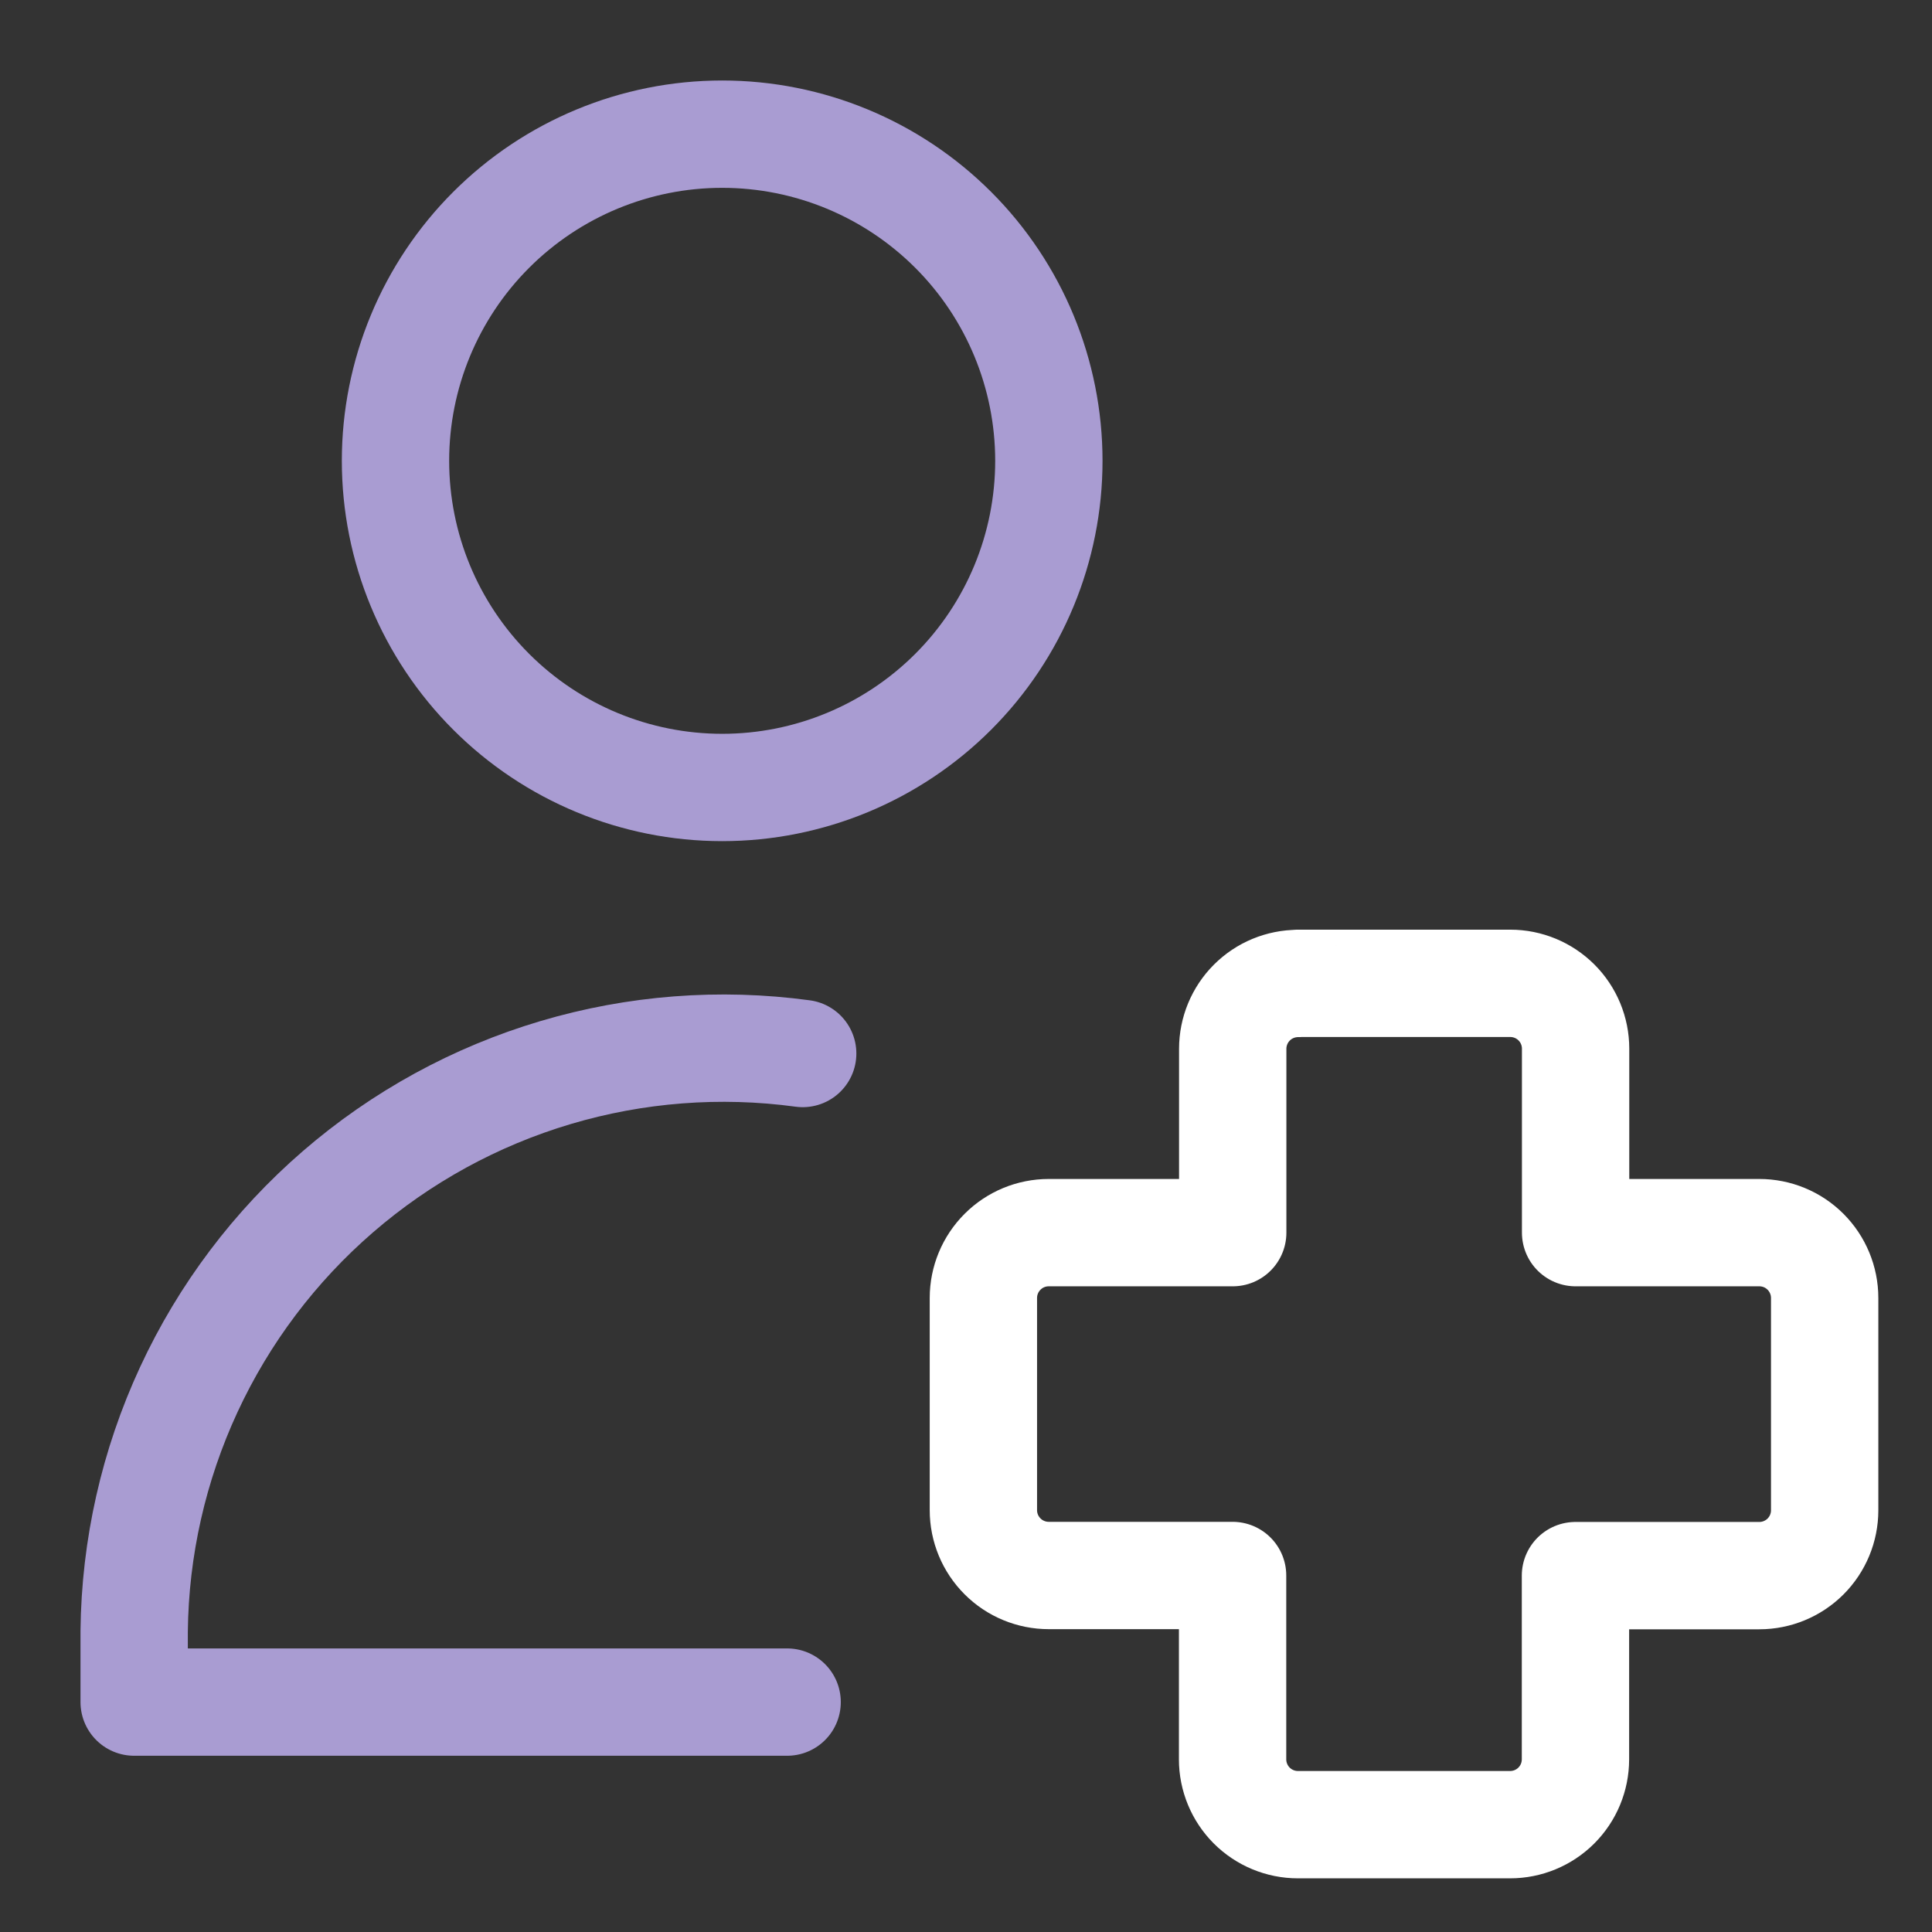
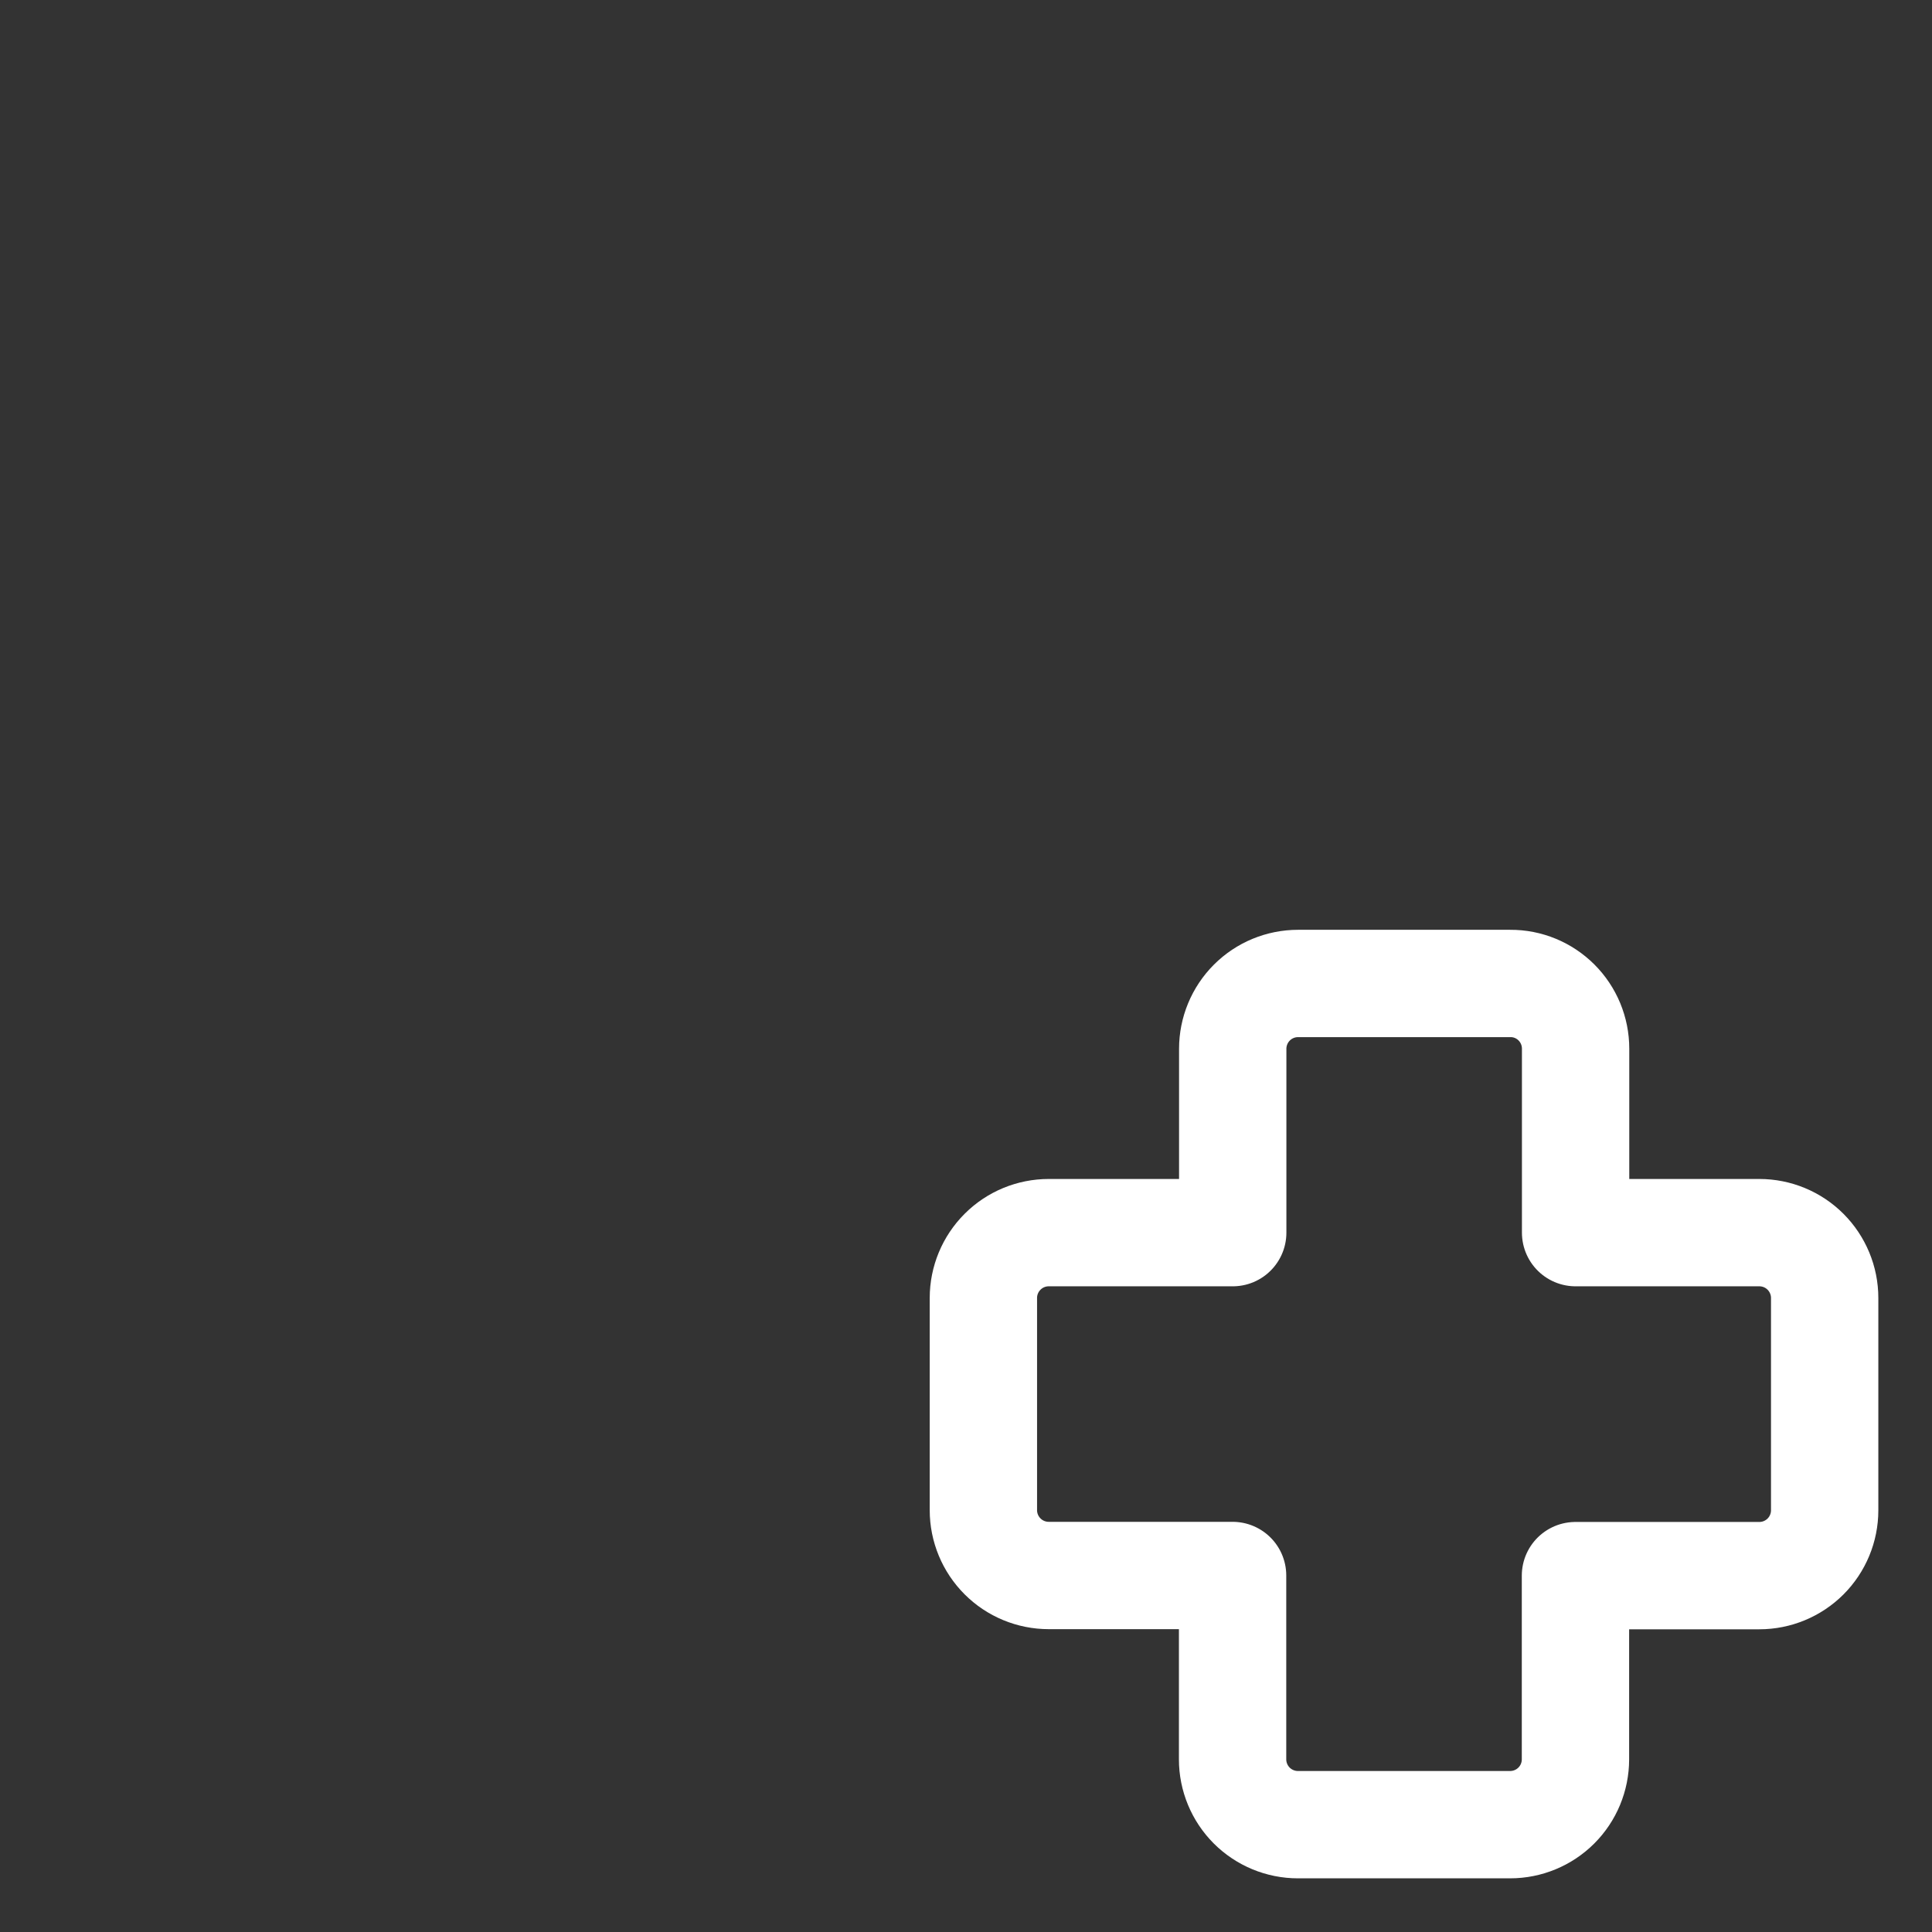
<svg xmlns="http://www.w3.org/2000/svg" width="72" height="72" viewBox="0 0 72 72" fill="none">
  <rect x="0" y="0" width="72" height="72" fill="#333333" stroke="none" />
-   <path d="M29.334 63.432H5V60.793C5.032 57.679 5.727 54.608 7.037 51.783C8.347 48.958 10.243 46.444 12.599 44.408C14.956 42.371 17.718 40.859 20.703 39.972C23.688 39.085 26.828 38.842 29.914 39.261M26.914 29.347C30.143 29.347 33.239 28.064 35.523 25.781C37.806 23.498 39.088 20.402 39.088 17.173C39.088 13.945 37.806 10.848 35.523 8.566C33.239 6.283 30.143 5 26.914 5C23.685 5 20.588 6.283 18.305 8.566C16.022 10.848 14.739 13.945 14.739 17.173C14.739 20.402 16.022 23.498 18.305 25.781C20.588 28.064 23.685 29.347 26.914 29.347Z" stroke="#A99CD2" stroke-width="4" stroke-linecap="round" stroke-linejoin="round" />
-   <path d="M46.653 37.364C47.11 36.907 47.729 36.651 48.375 36.651L48.37 36.646H56.283C56.929 36.646 57.548 36.903 58.005 37.359C58.462 37.816 58.718 38.435 58.718 39.081V45.937H65.565C66.211 45.937 66.83 46.193 67.287 46.65C67.743 47.107 68 47.726 68 48.372V56.284C68 56.93 67.743 57.549 67.287 58.006C66.83 58.462 66.211 58.719 65.565 58.719H58.713V65.565C58.713 66.211 58.457 66.83 58 67.287C57.544 67.743 56.924 68 56.278 68H48.37C47.724 68 47.105 67.743 46.648 67.287C46.192 66.83 45.935 66.211 45.935 65.565V58.714H39.083C38.438 58.714 37.818 58.458 37.362 58.001C36.905 57.544 36.648 56.925 36.648 56.279V48.372C36.648 47.726 36.905 47.107 37.362 46.65C37.818 46.193 38.438 45.937 39.083 45.937H45.94V39.086C45.94 38.44 46.197 37.821 46.653 37.364Z" stroke="white" stroke-width="4" stroke-linecap="round" stroke-linejoin="round" />
+   <path d="M46.653 37.364C47.11 36.907 47.729 36.651 48.375 36.651H56.283C56.929 36.646 57.548 36.903 58.005 37.359C58.462 37.816 58.718 38.435 58.718 39.081V45.937H65.565C66.211 45.937 66.83 46.193 67.287 46.65C67.743 47.107 68 47.726 68 48.372V56.284C68 56.93 67.743 57.549 67.287 58.006C66.83 58.462 66.211 58.719 65.565 58.719H58.713V65.565C58.713 66.211 58.457 66.83 58 67.287C57.544 67.743 56.924 68 56.278 68H48.37C47.724 68 47.105 67.743 46.648 67.287C46.192 66.83 45.935 66.211 45.935 65.565V58.714H39.083C38.438 58.714 37.818 58.458 37.362 58.001C36.905 57.544 36.648 56.925 36.648 56.279V48.372C36.648 47.726 36.905 47.107 37.362 46.65C37.818 46.193 38.438 45.937 39.083 45.937H45.94V39.086C45.94 38.44 46.197 37.821 46.653 37.364Z" stroke="white" stroke-width="4" stroke-linecap="round" stroke-linejoin="round" />
</svg>